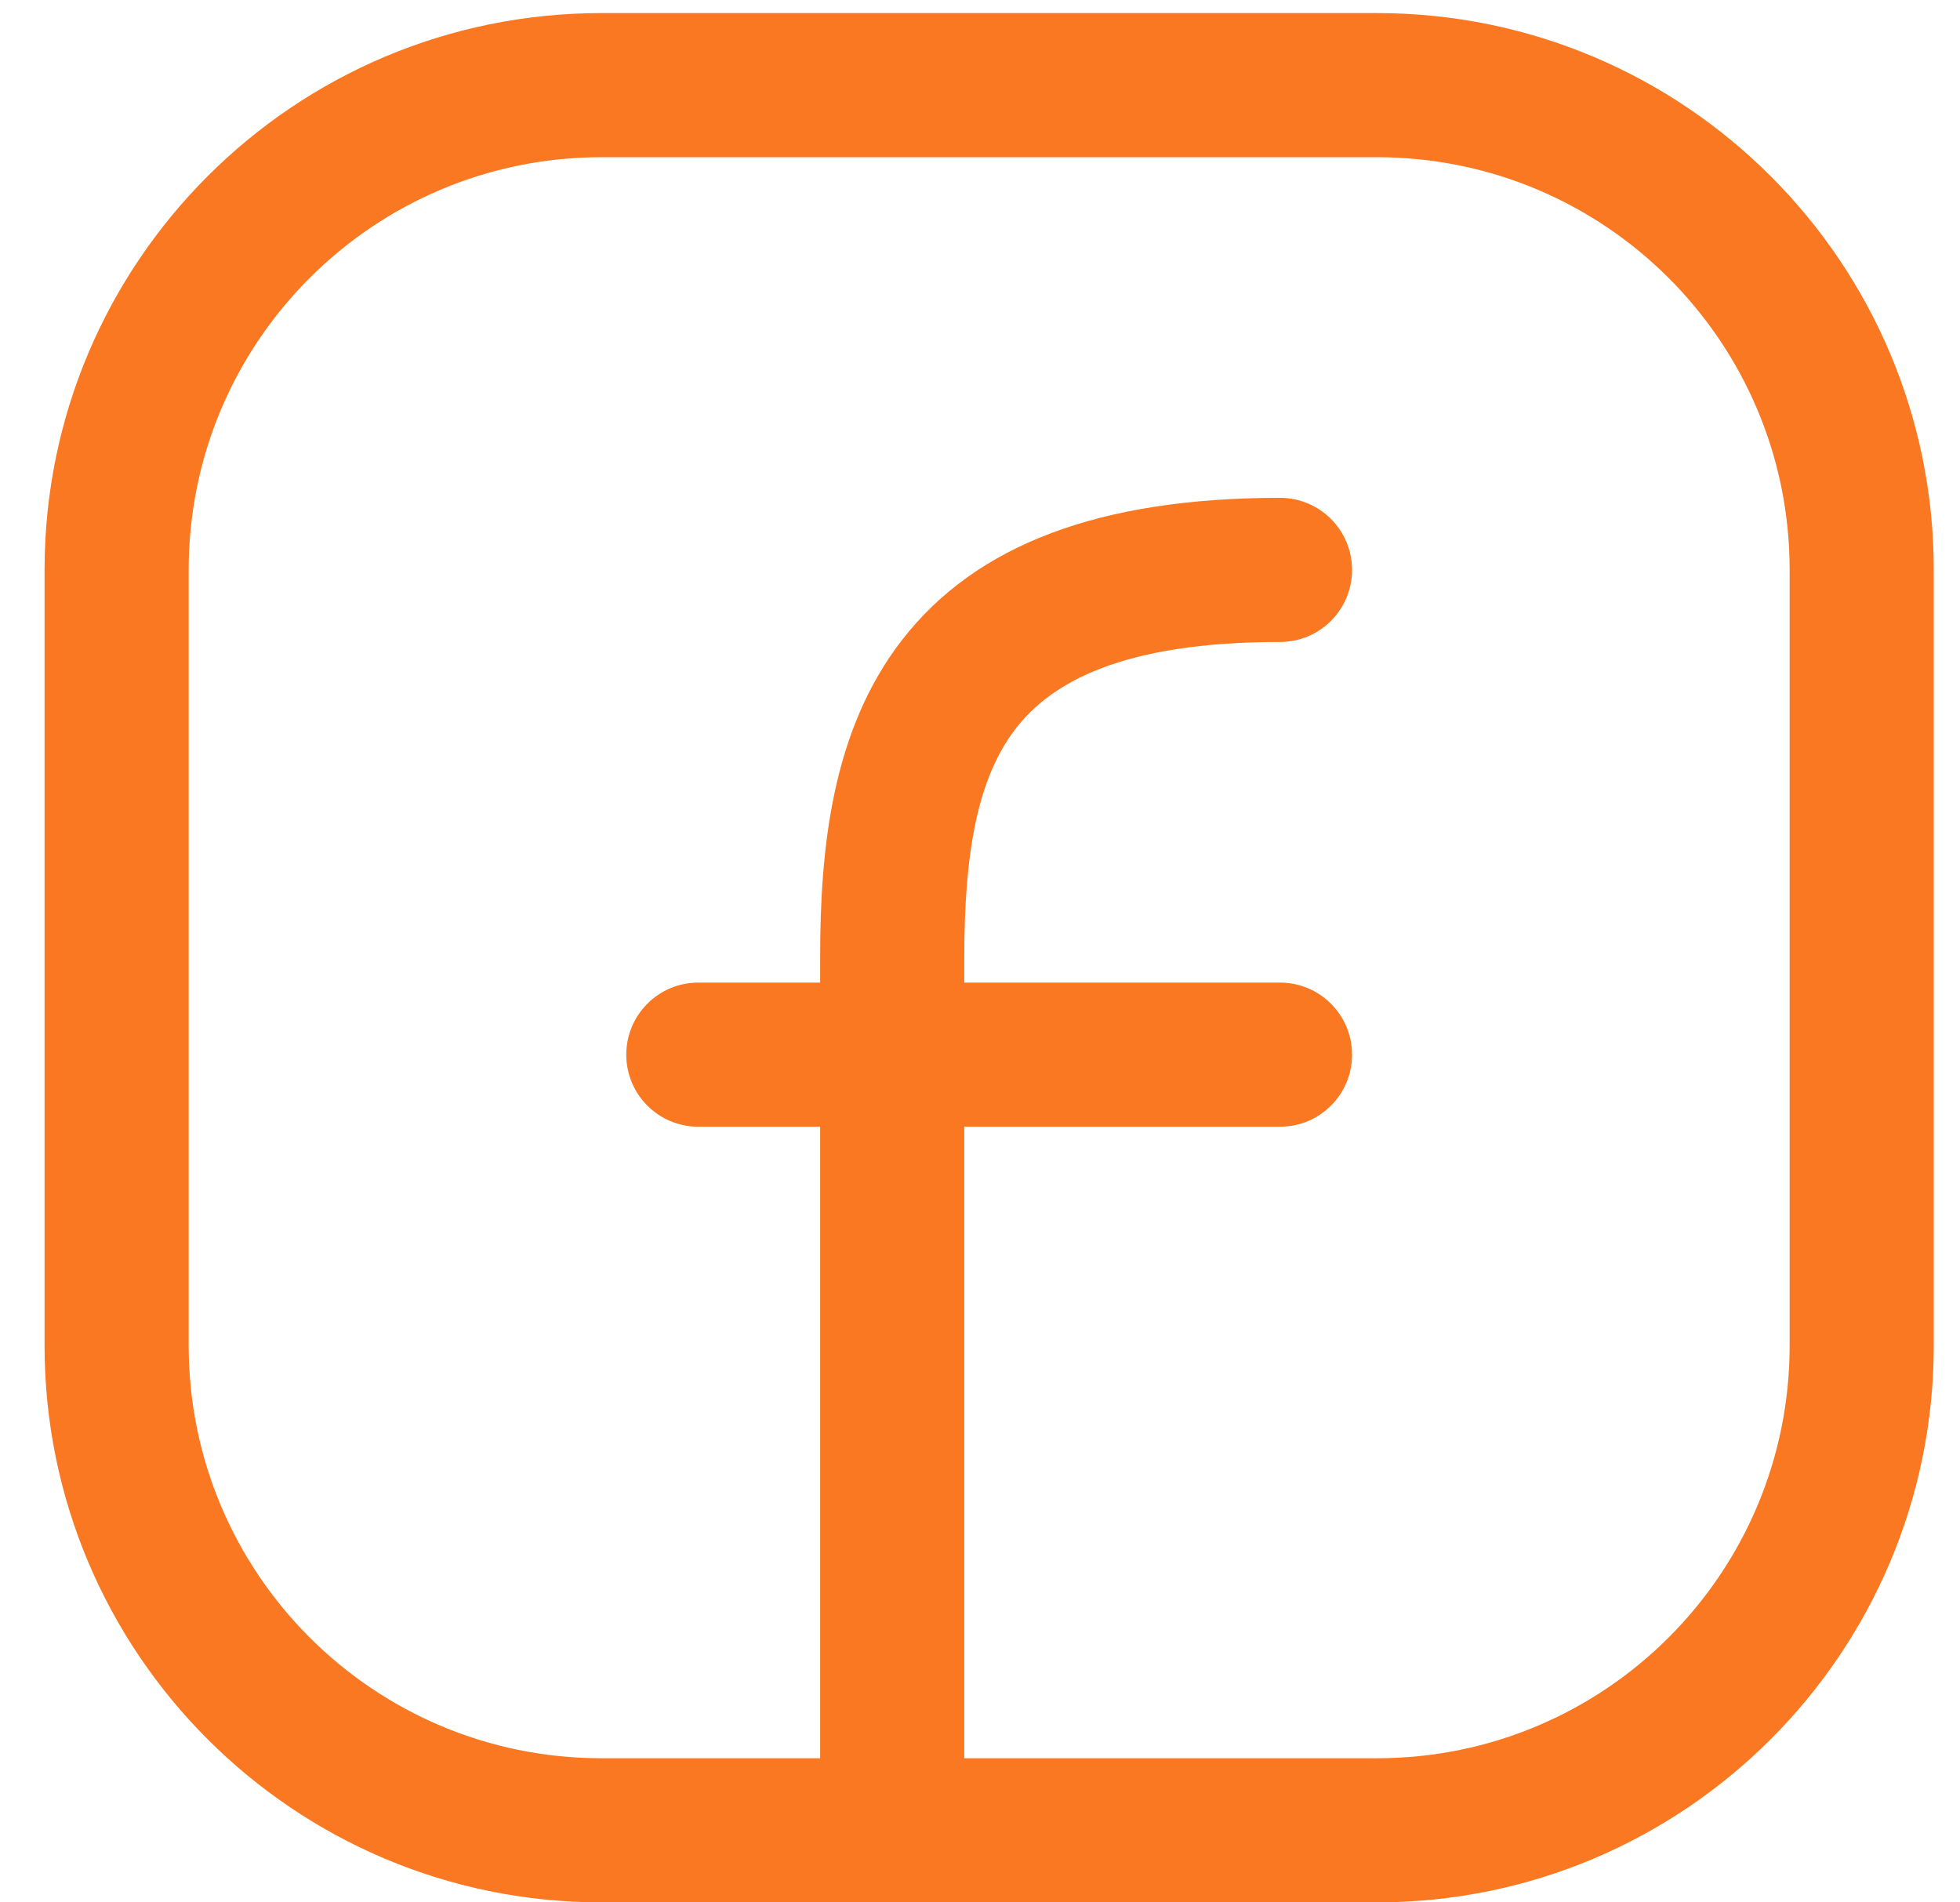
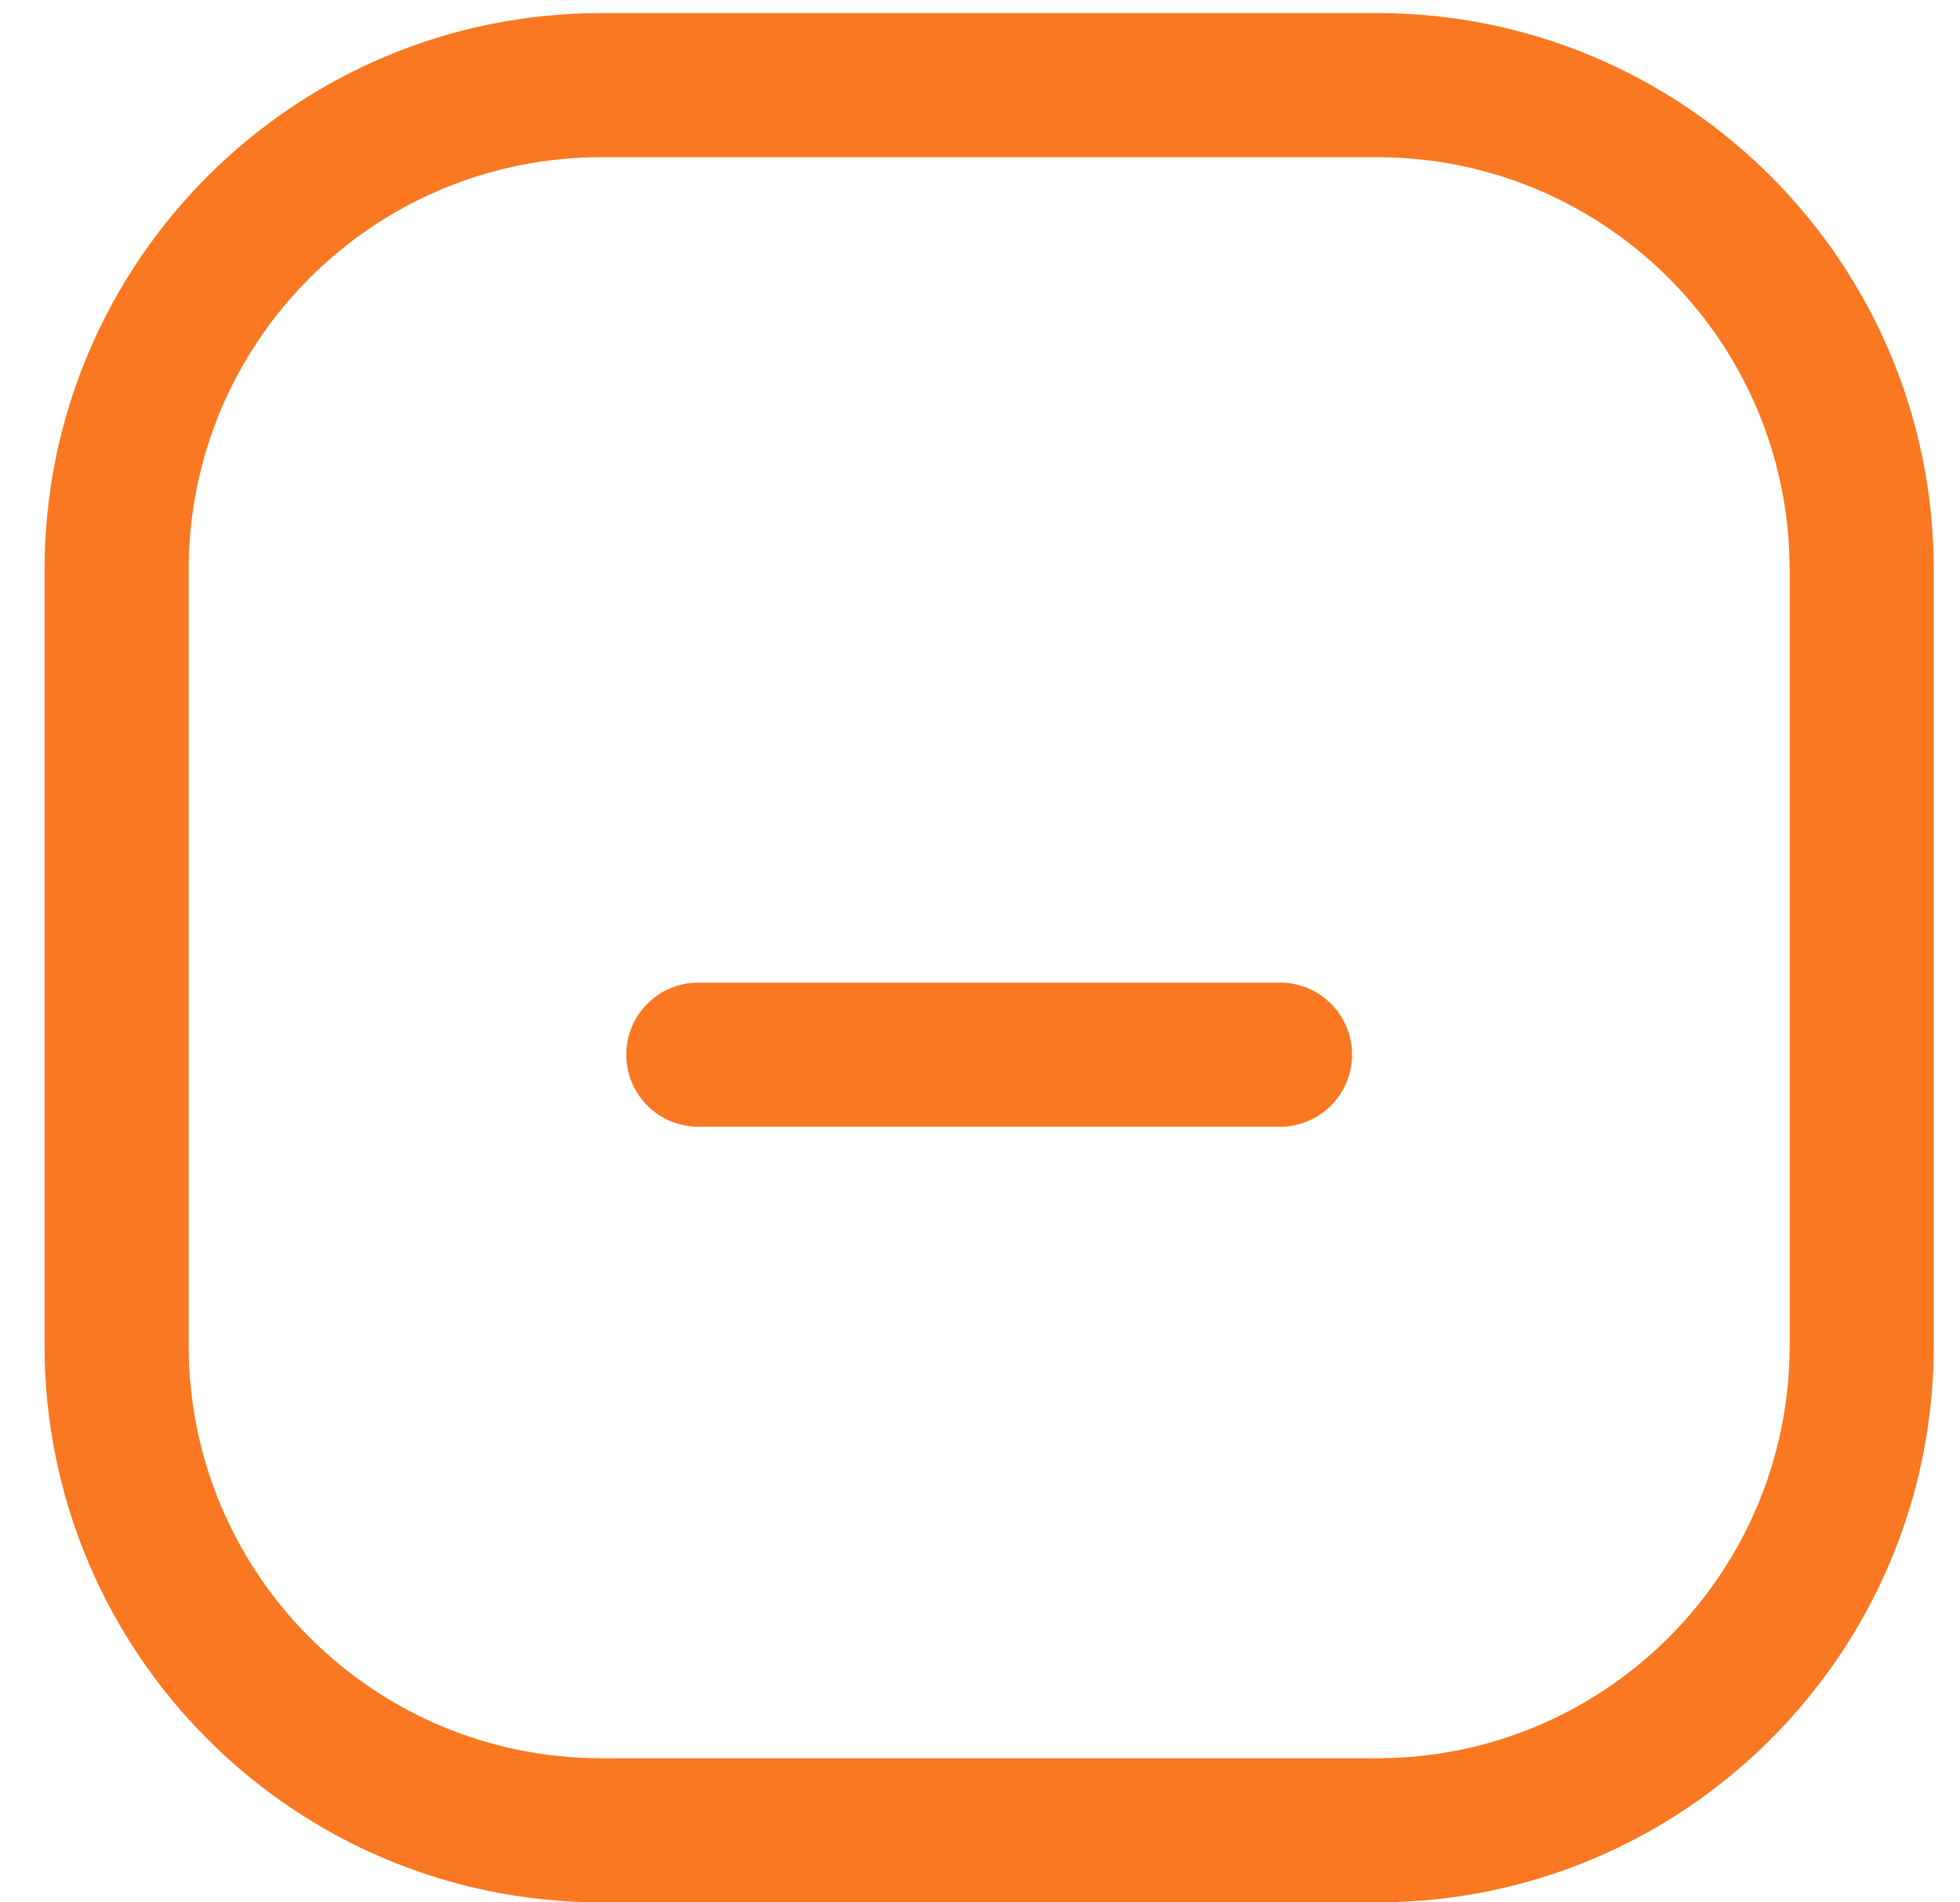
<svg xmlns="http://www.w3.org/2000/svg" width="34" height="33" viewBox="0 0 34 33" fill="none">
  <path fill-rule="evenodd" clip-rule="evenodd" d="M10.432 2.727C6.478 2.727 3.273 5.933 3.273 9.886V23.341C3.273 27.295 6.478 30.5 10.432 30.5H23.886C27.84 30.5 31.045 27.295 31.045 23.341V9.886C31.045 5.933 27.84 2.727 23.886 2.727H10.432ZM0.773 9.886C0.773 4.552 5.097 0.227 10.432 0.227H23.886C29.221 0.227 33.545 4.552 33.545 9.886V23.341C33.545 28.675 29.221 33 23.886 33H10.432C5.097 33 0.773 28.675 0.773 23.341V9.886Z" fill="#F97821" />
-   <path fill-rule="evenodd" clip-rule="evenodd" d="M17.622 12.636C16.952 13.501 16.727 14.804 16.727 16.614V31.75C16.727 32.44 16.168 33 15.477 33C14.787 33 14.227 32.44 14.227 31.75V16.614C14.227 14.745 14.423 12.683 15.645 11.105C16.924 9.453 19.066 8.636 22.204 8.636C22.895 8.636 23.454 9.196 23.454 9.886C23.454 10.577 22.895 11.136 22.204 11.136C19.457 11.136 18.235 11.844 17.622 12.636Z" fill="#F97821" />
  <path fill-rule="evenodd" clip-rule="evenodd" d="M10.864 18.295C10.864 17.605 11.423 17.045 12.114 17.045H22.204C22.895 17.045 23.454 17.605 23.454 18.295C23.454 18.986 22.895 19.545 22.204 19.545H12.114C11.423 19.545 10.864 18.986 10.864 18.295Z" fill="#F97821" />
</svg>